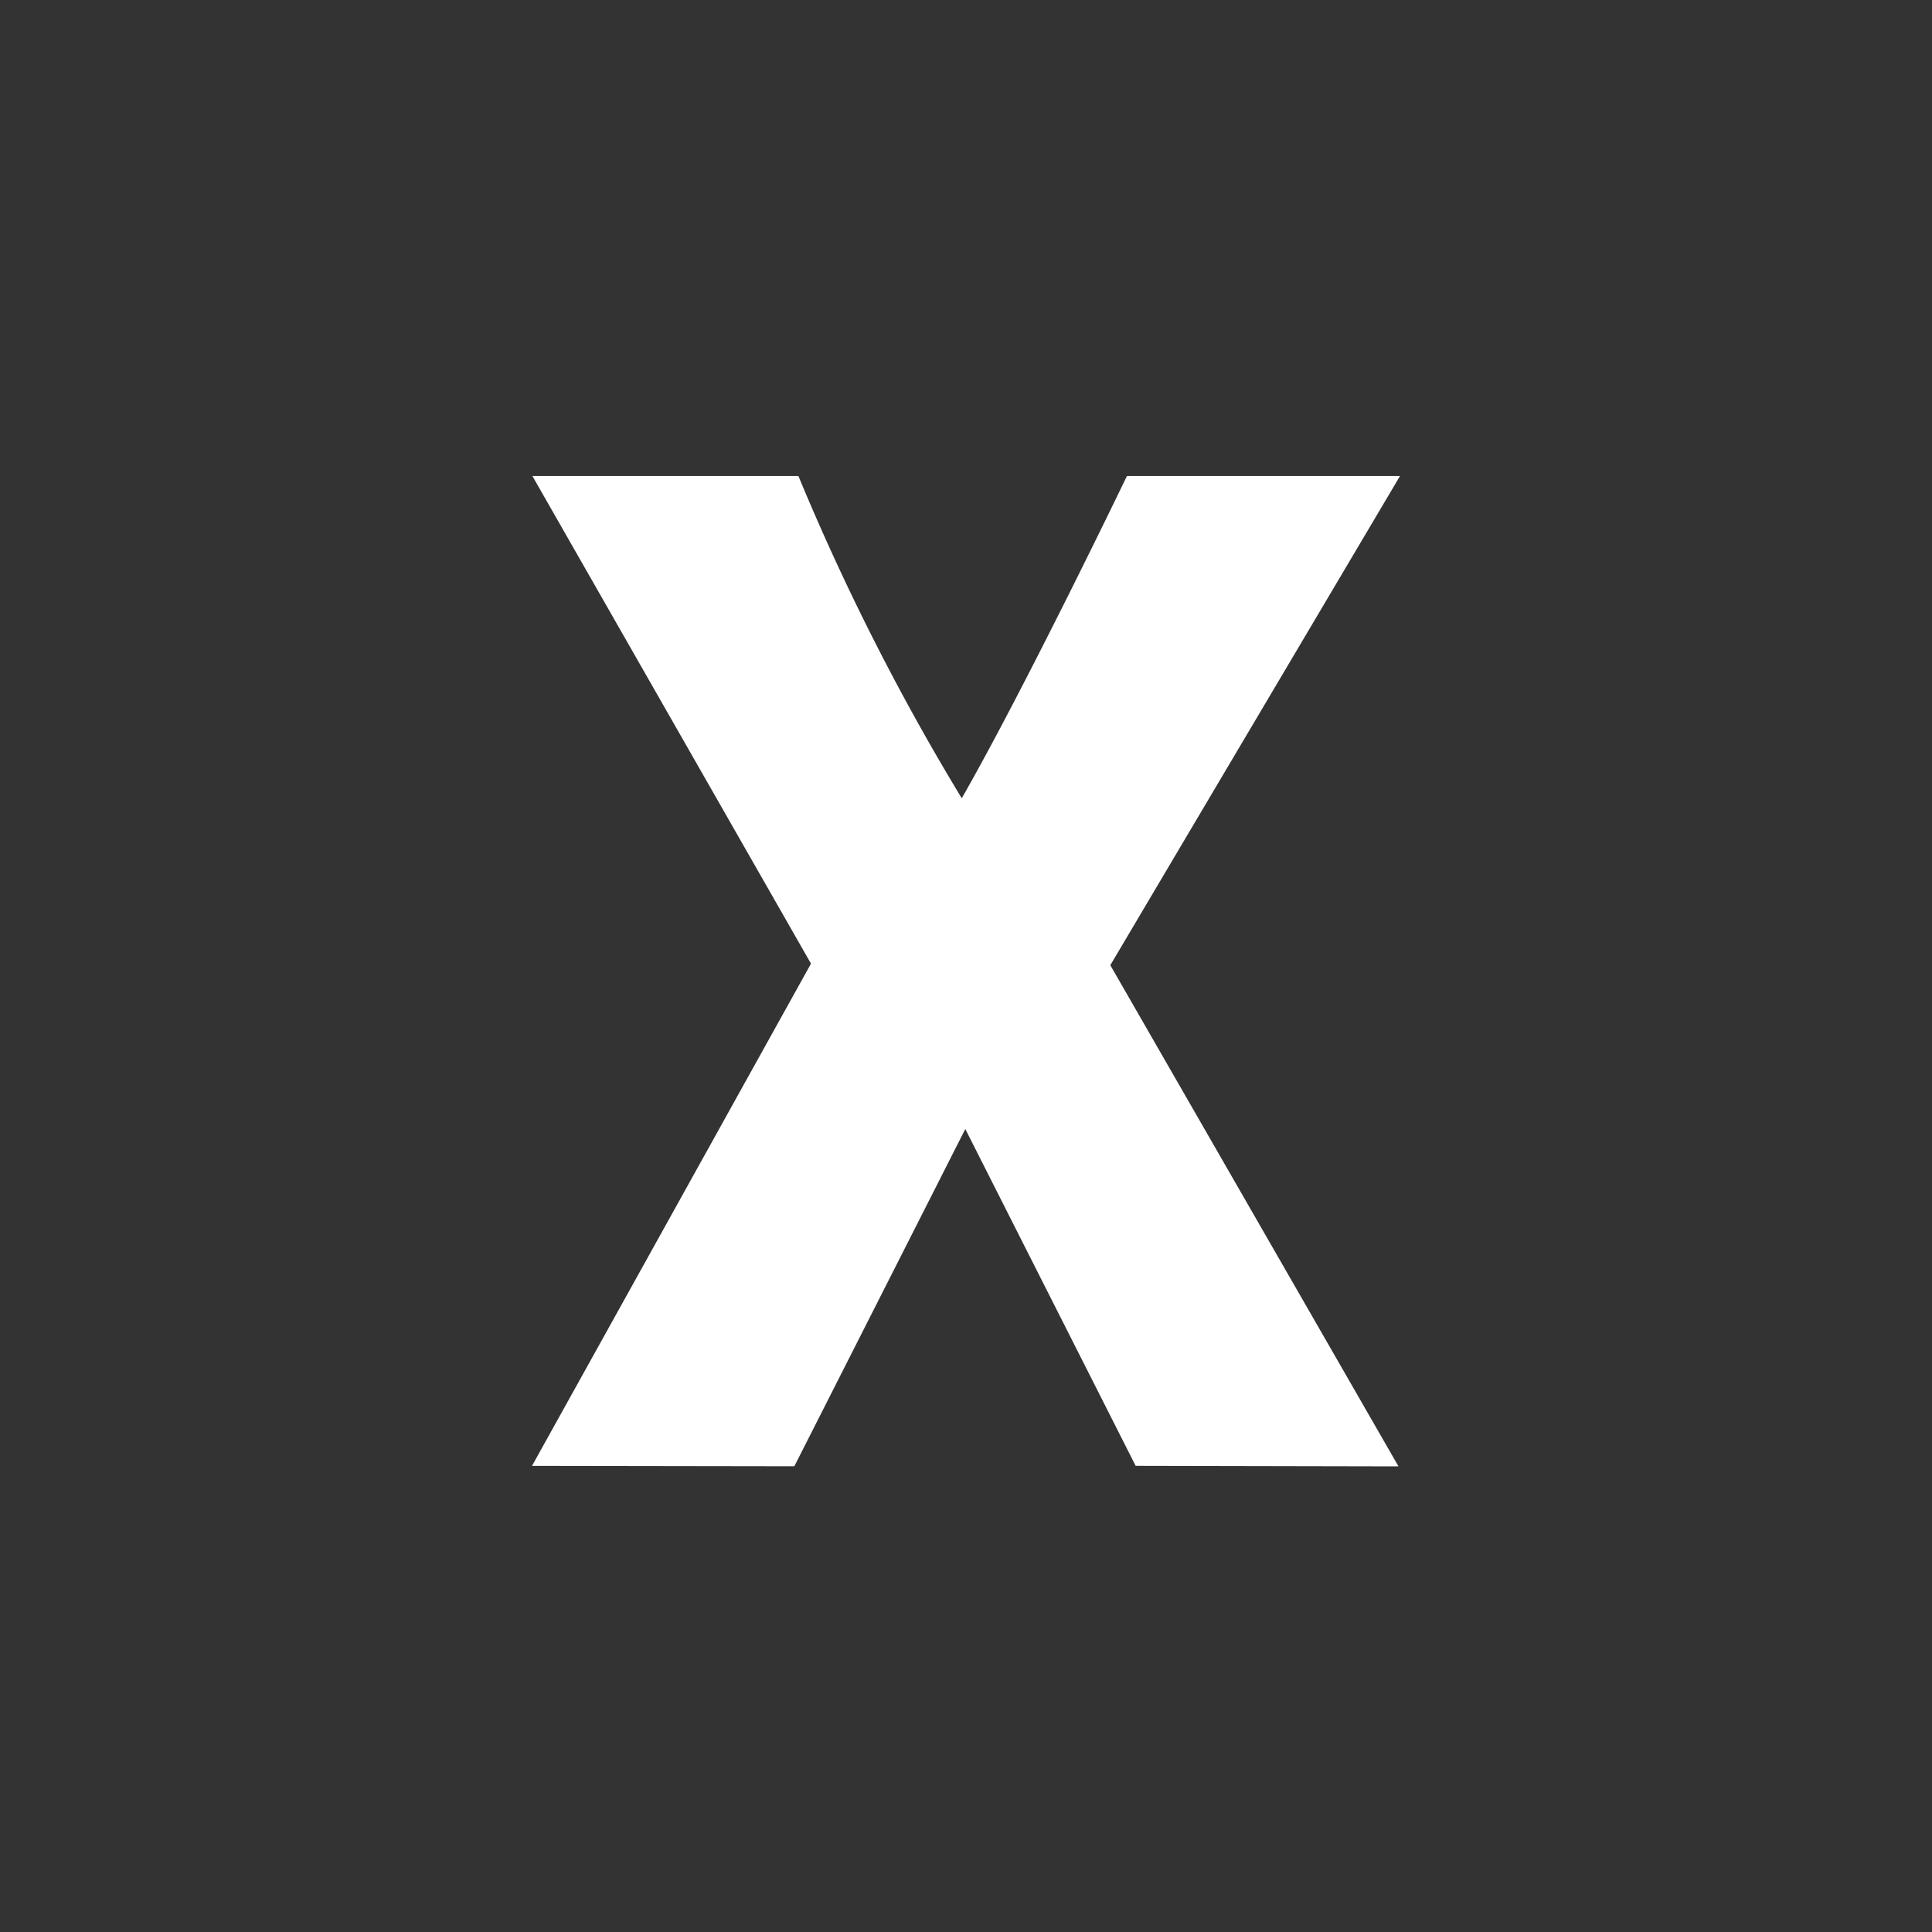
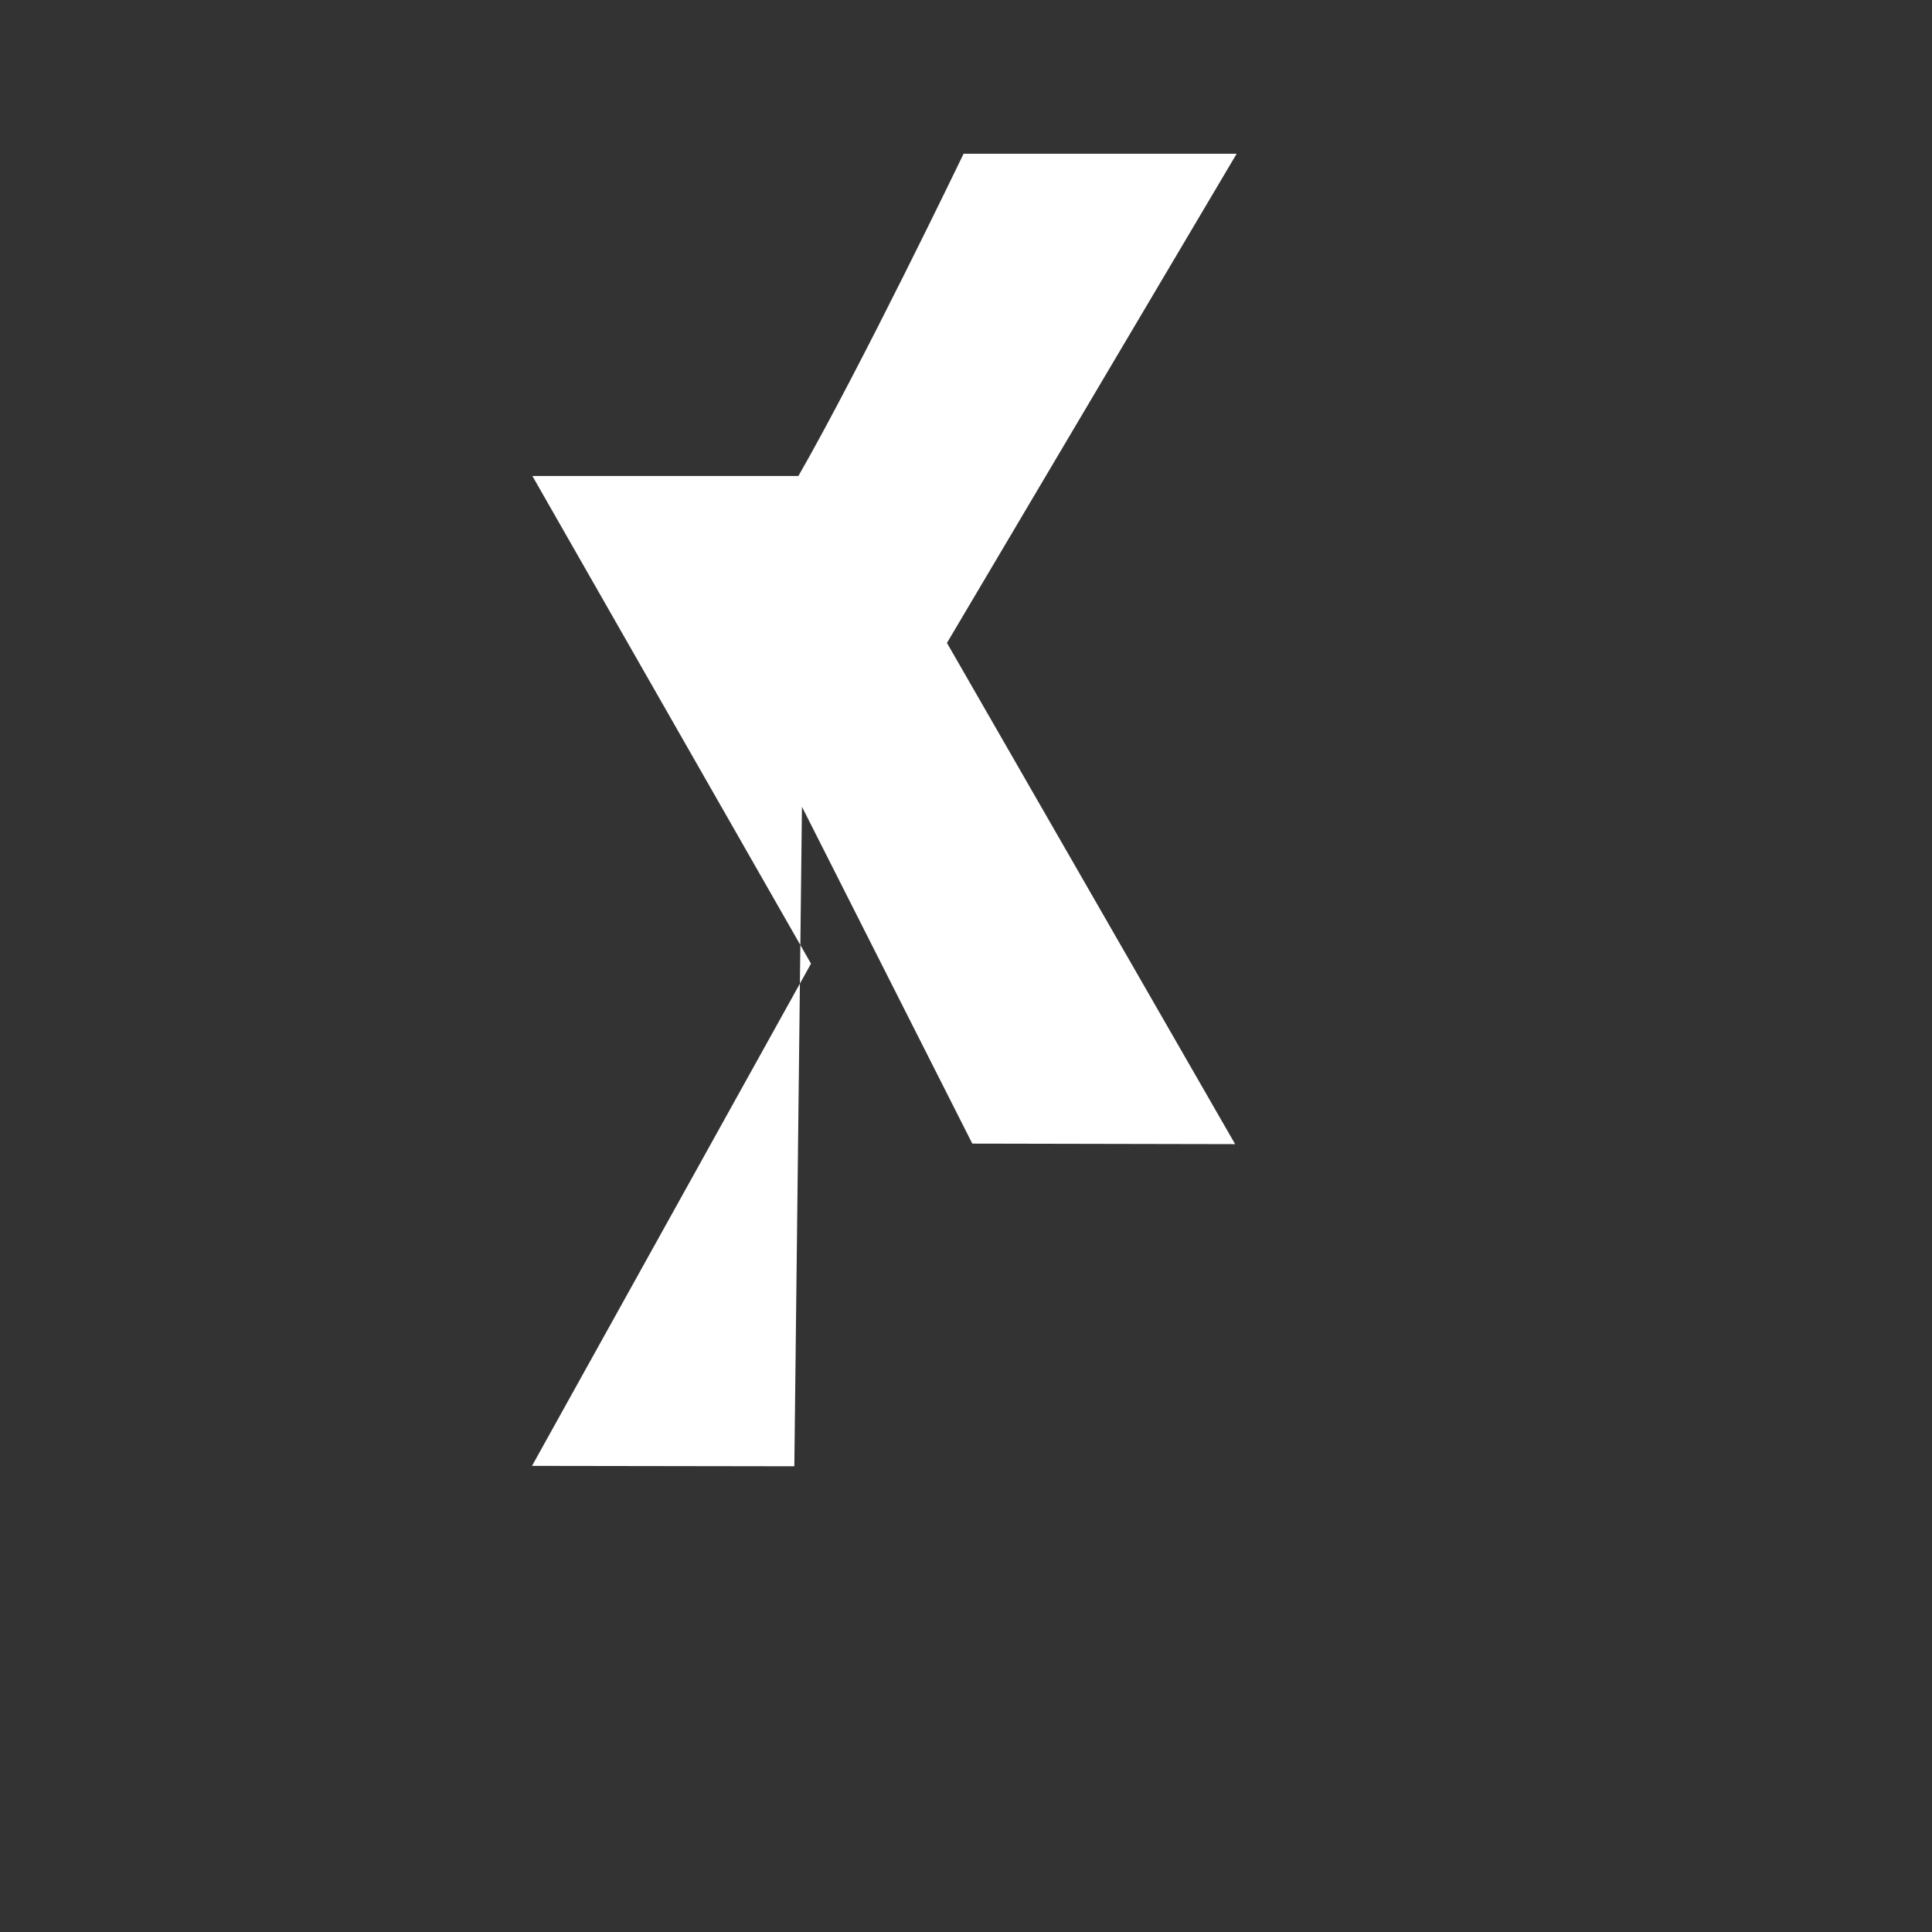
<svg xmlns="http://www.w3.org/2000/svg" width="69" height="69" viewBox="0 0 69 69">
  <rect x="0" y="0" width="69" height="69" fill="#333333" stroke="none" />
  <g id="logo-xvideos-downloader" transform="translate(-9192 -2366)">
-     <path id="Path_2445" data-name="Path 2445" d="M82.464,129.776l9.964-17.937-9.95-17.416h9.5a84.909,84.909,0,0,0,5.834,11.509c2.267-3.955,5.9-11.509,5.9-11.509h9.752l-10.346,17.471,10.292,17.9-9.387-.019-6.084-12.03L91.833,129.79Z" transform="translate(9128.536 2288.577)" fill="#fff" />
+     <path id="Path_2445" data-name="Path 2445" d="M82.464,129.776l9.964-17.937-9.95-17.416h9.5c2.267-3.955,5.9-11.509,5.9-11.509h9.752l-10.346,17.471,10.292,17.9-9.387-.019-6.084-12.03L91.833,129.79Z" transform="translate(9128.536 2288.577)" fill="#fff" />
  </g>
</svg>